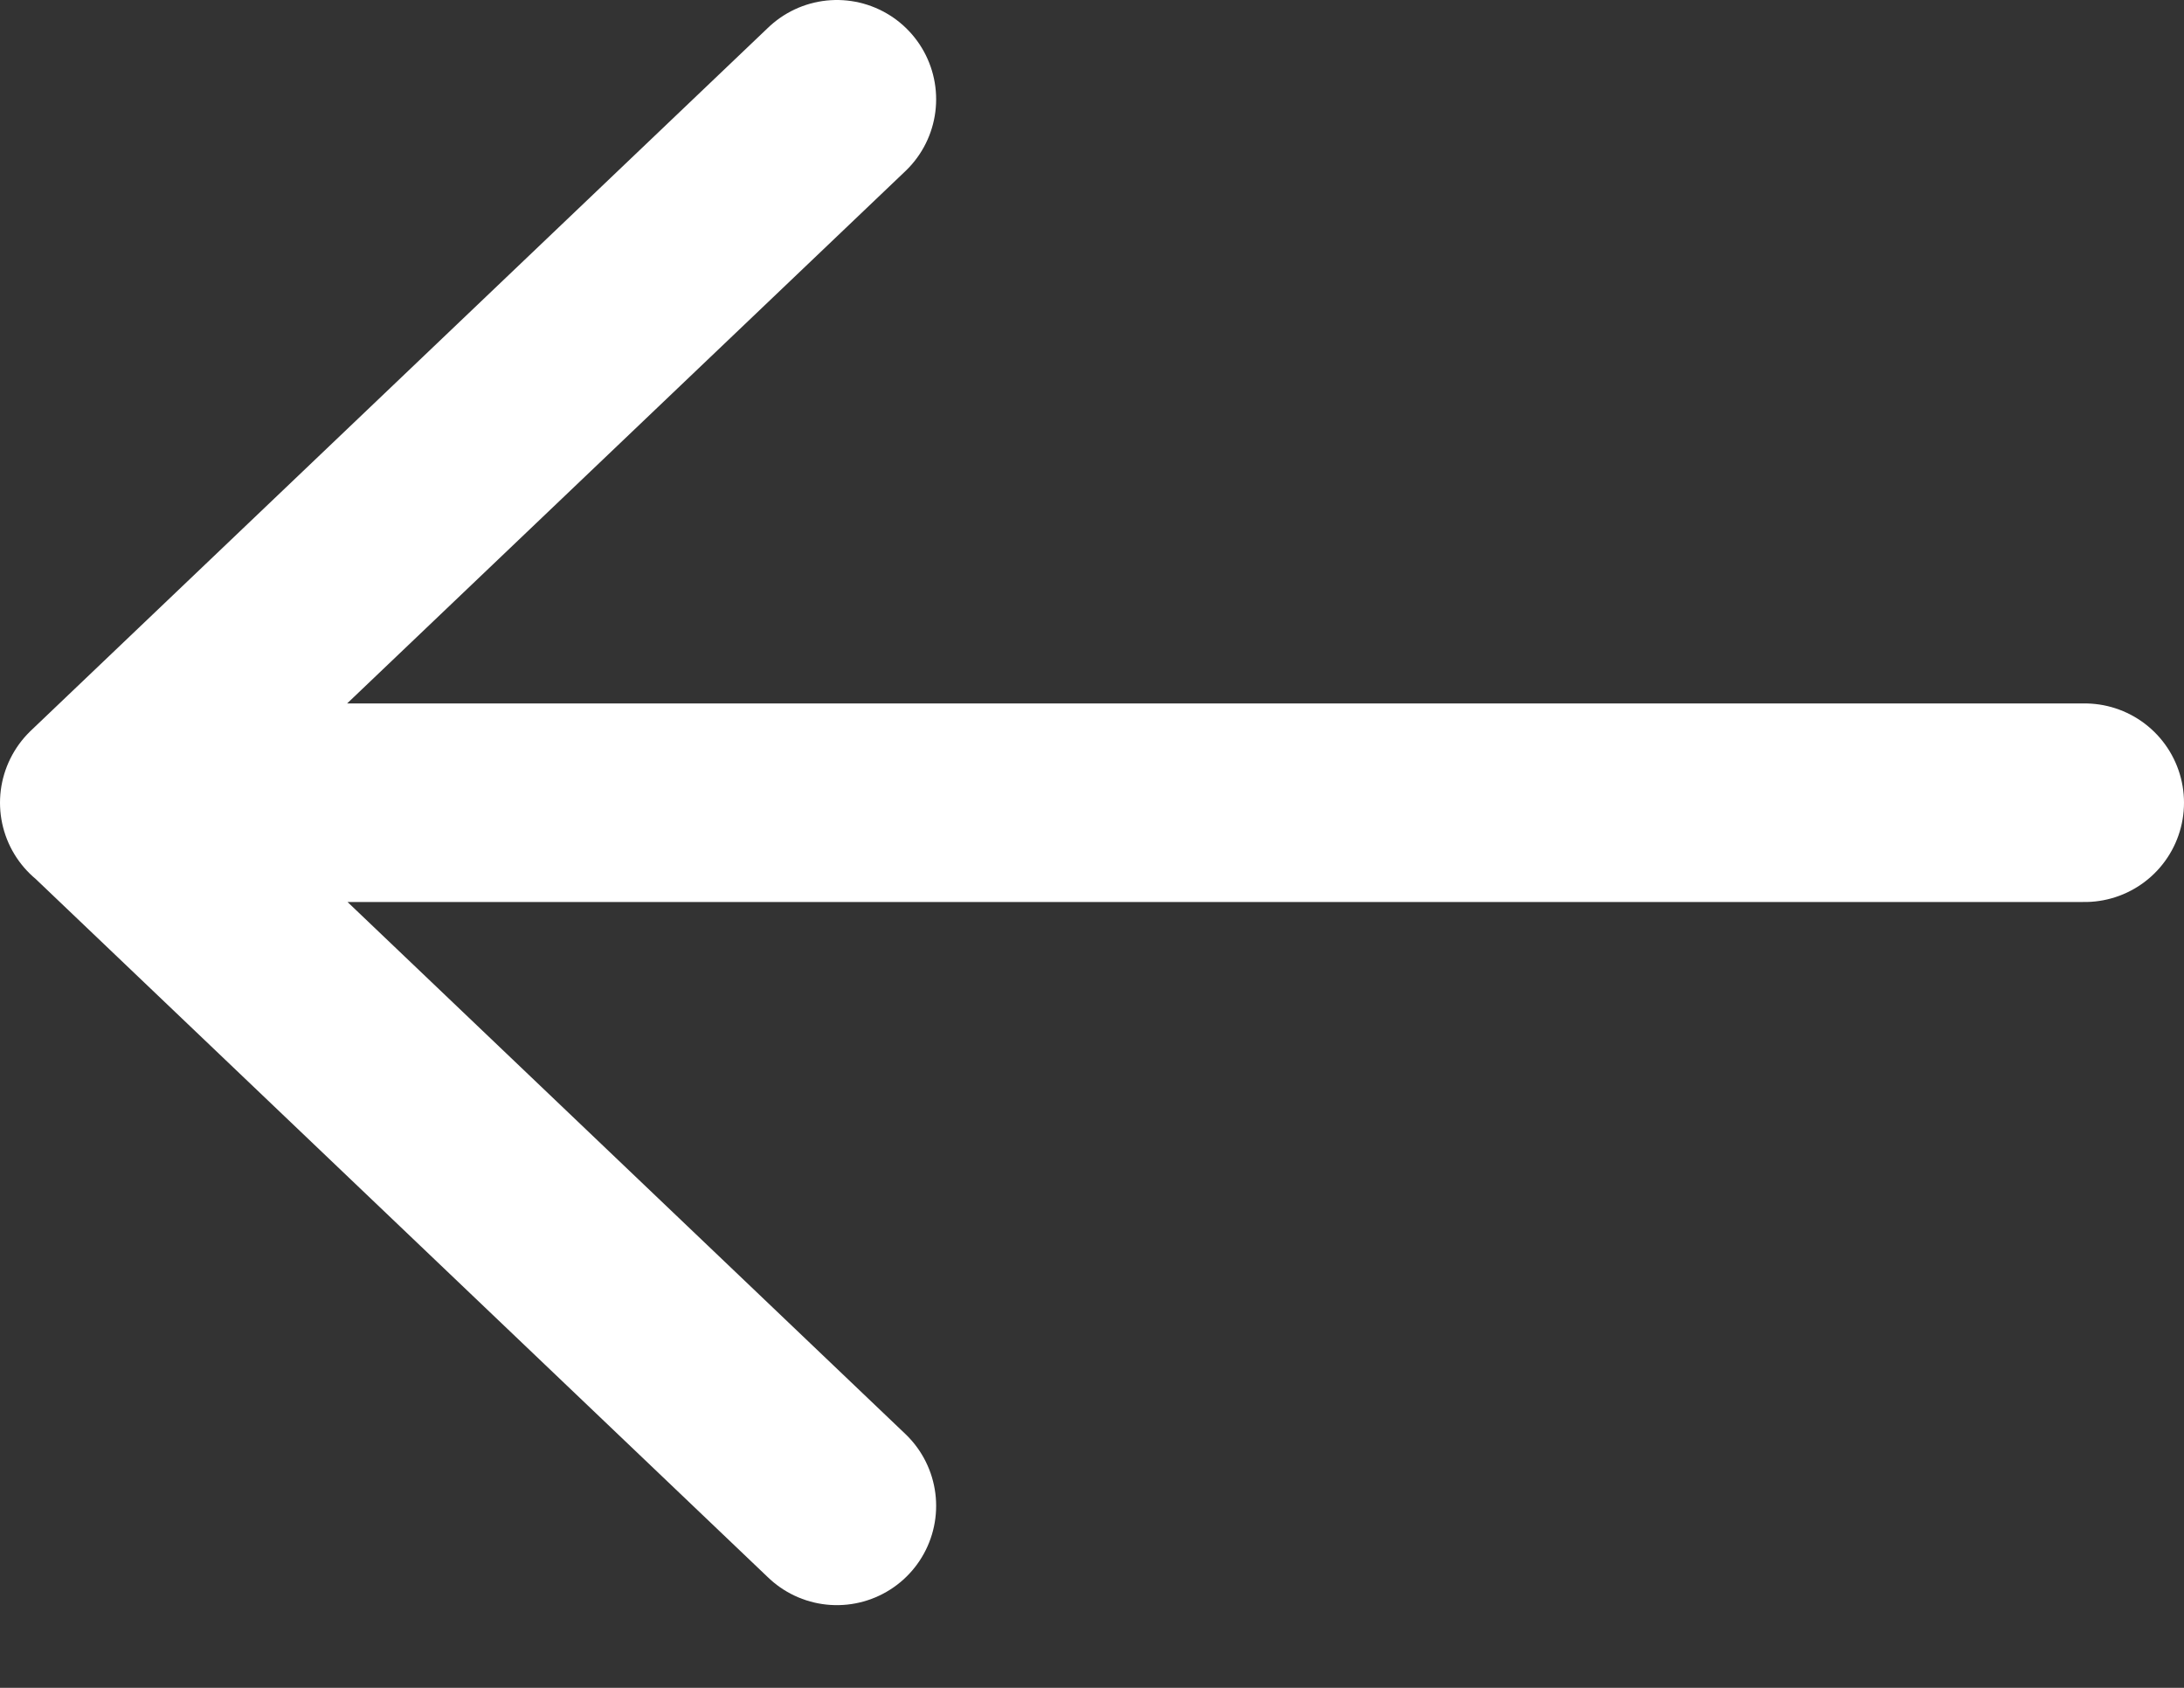
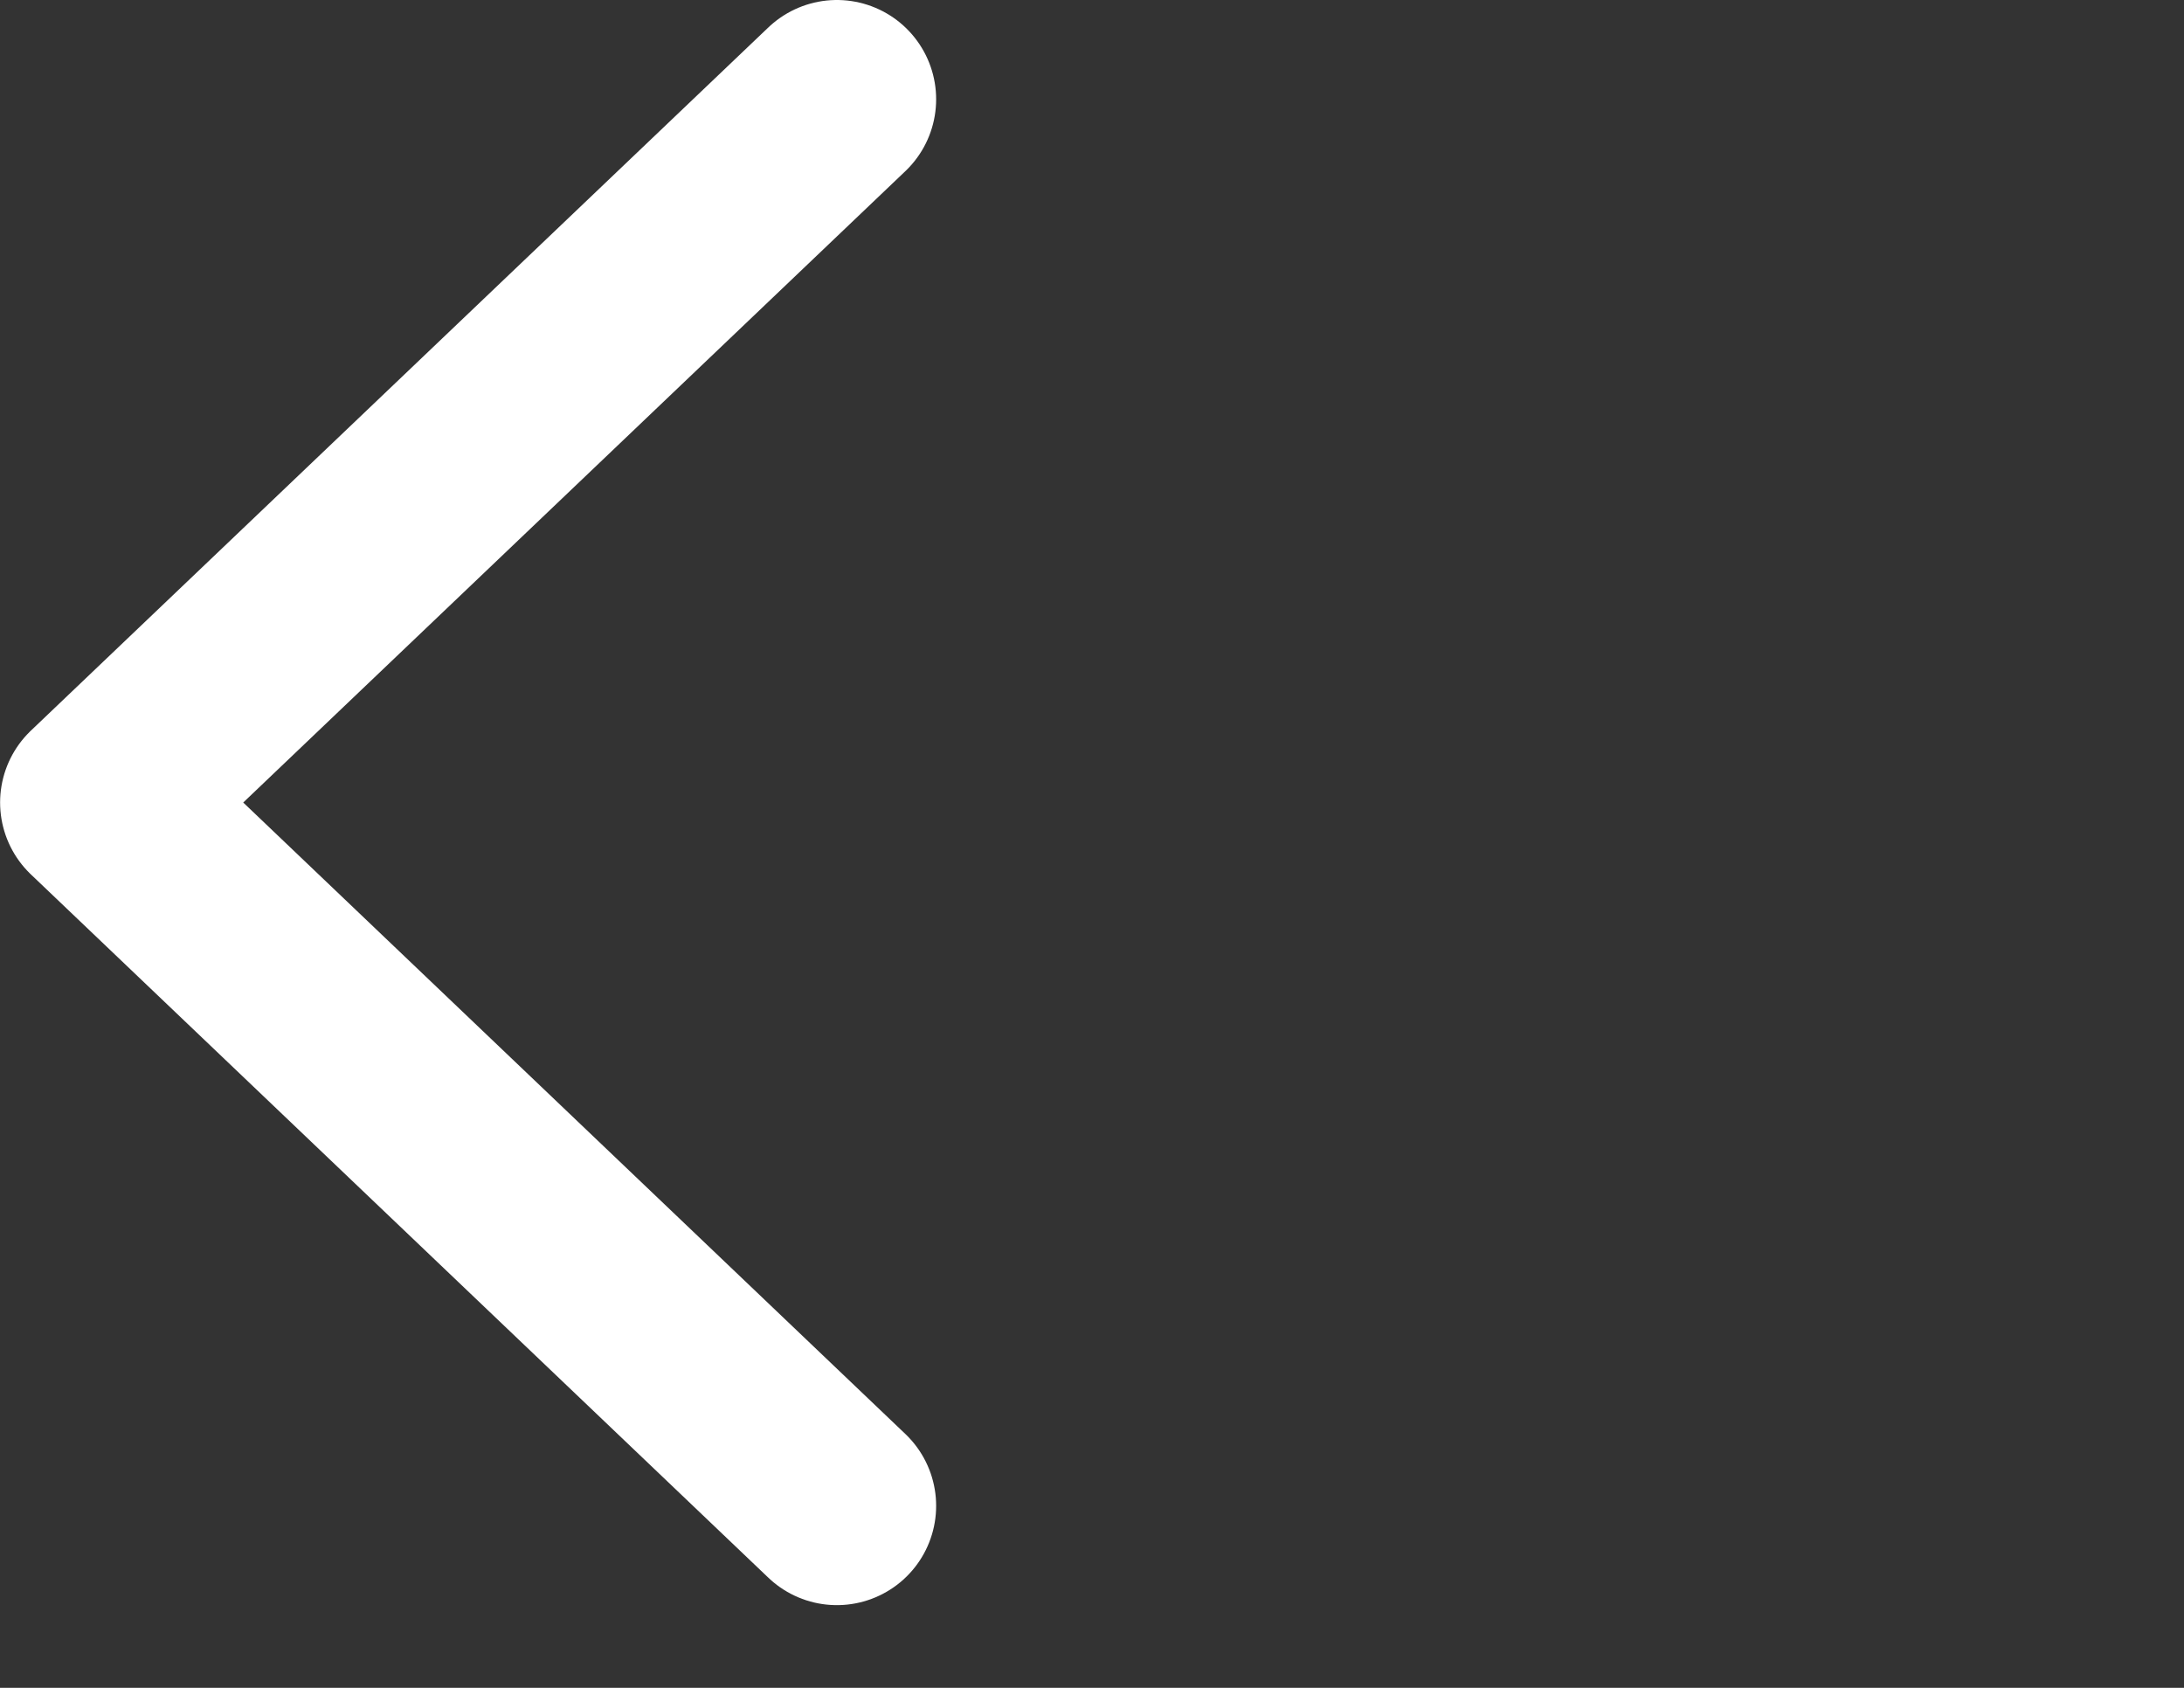
<svg xmlns="http://www.w3.org/2000/svg" width="22" height="17" viewBox="0 0 22 17" fill="none">
  <rect x="0" y="0" width="22" height="17" fill="#333333" stroke="none" />
-   <path d="M21 8.085H1M8.43 1L1.001 8.083L8.43 15.167" stroke="white" stroke-width="2" stroke-miterlimit="10" stroke-linecap="round" stroke-linejoin="round" />
+   <path d="M21 8.085M8.43 1L1.001 8.083L8.43 15.167" stroke="white" stroke-width="2" stroke-miterlimit="10" stroke-linecap="round" stroke-linejoin="round" />
</svg>